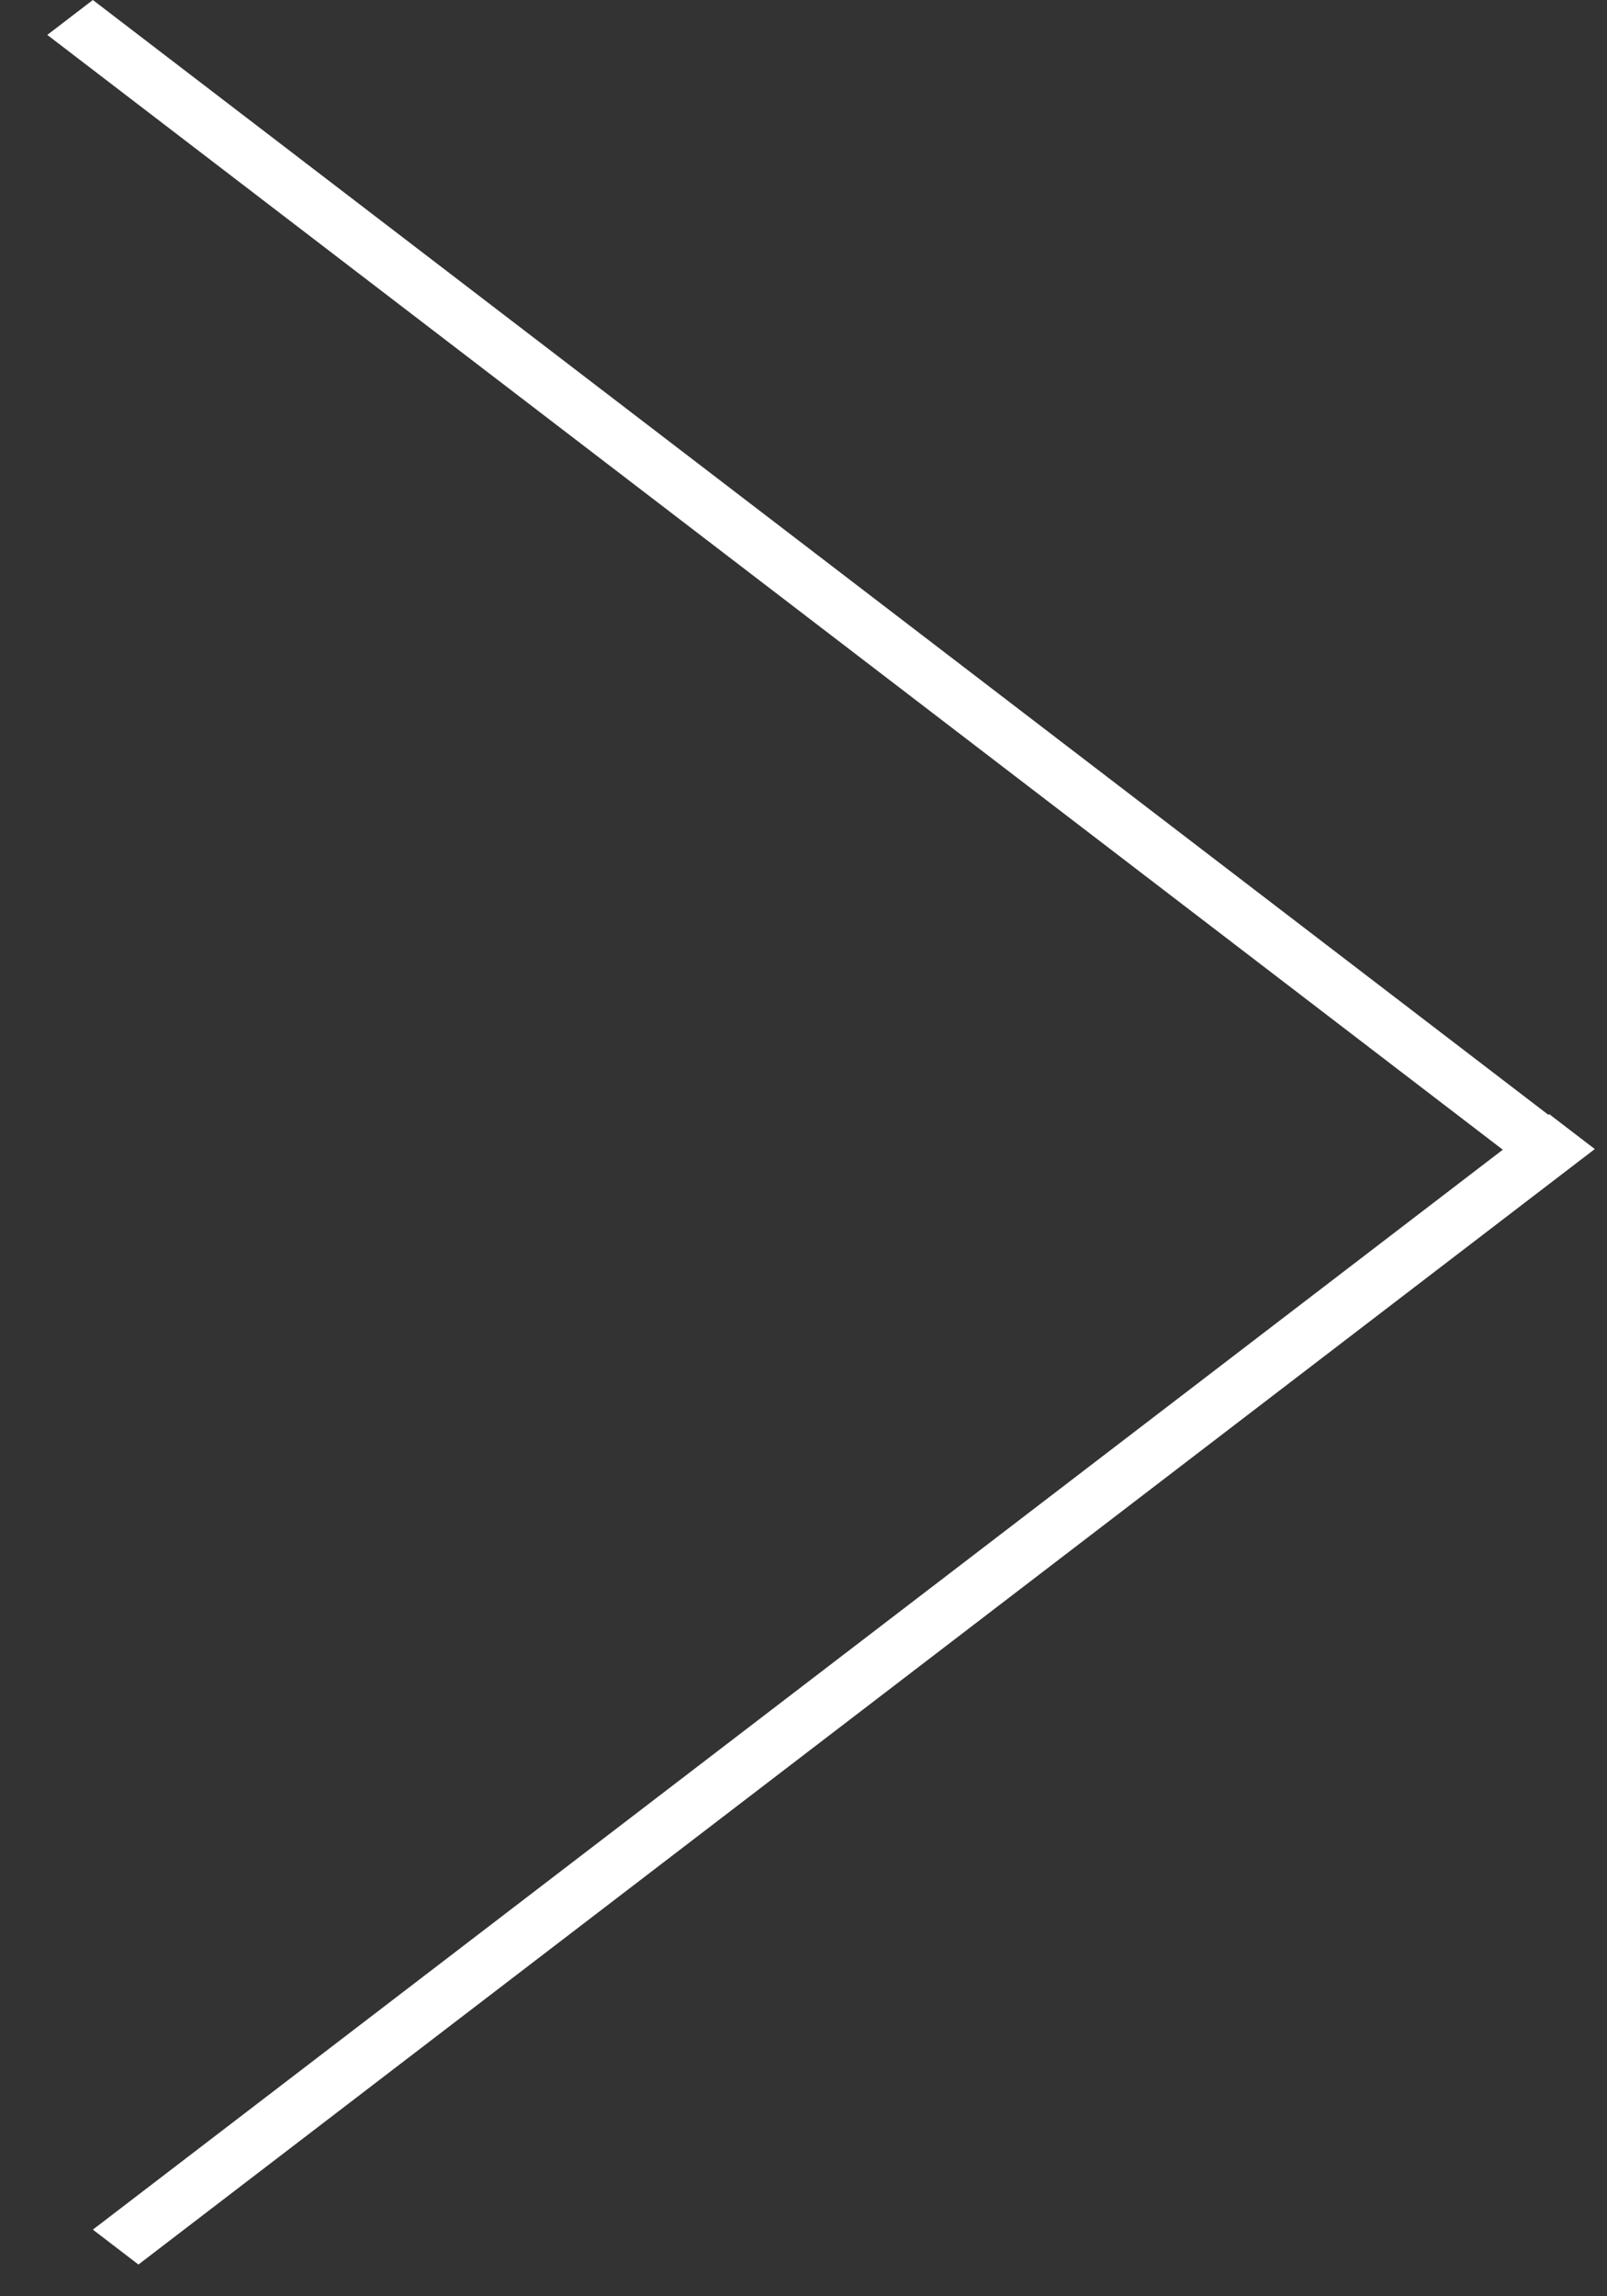
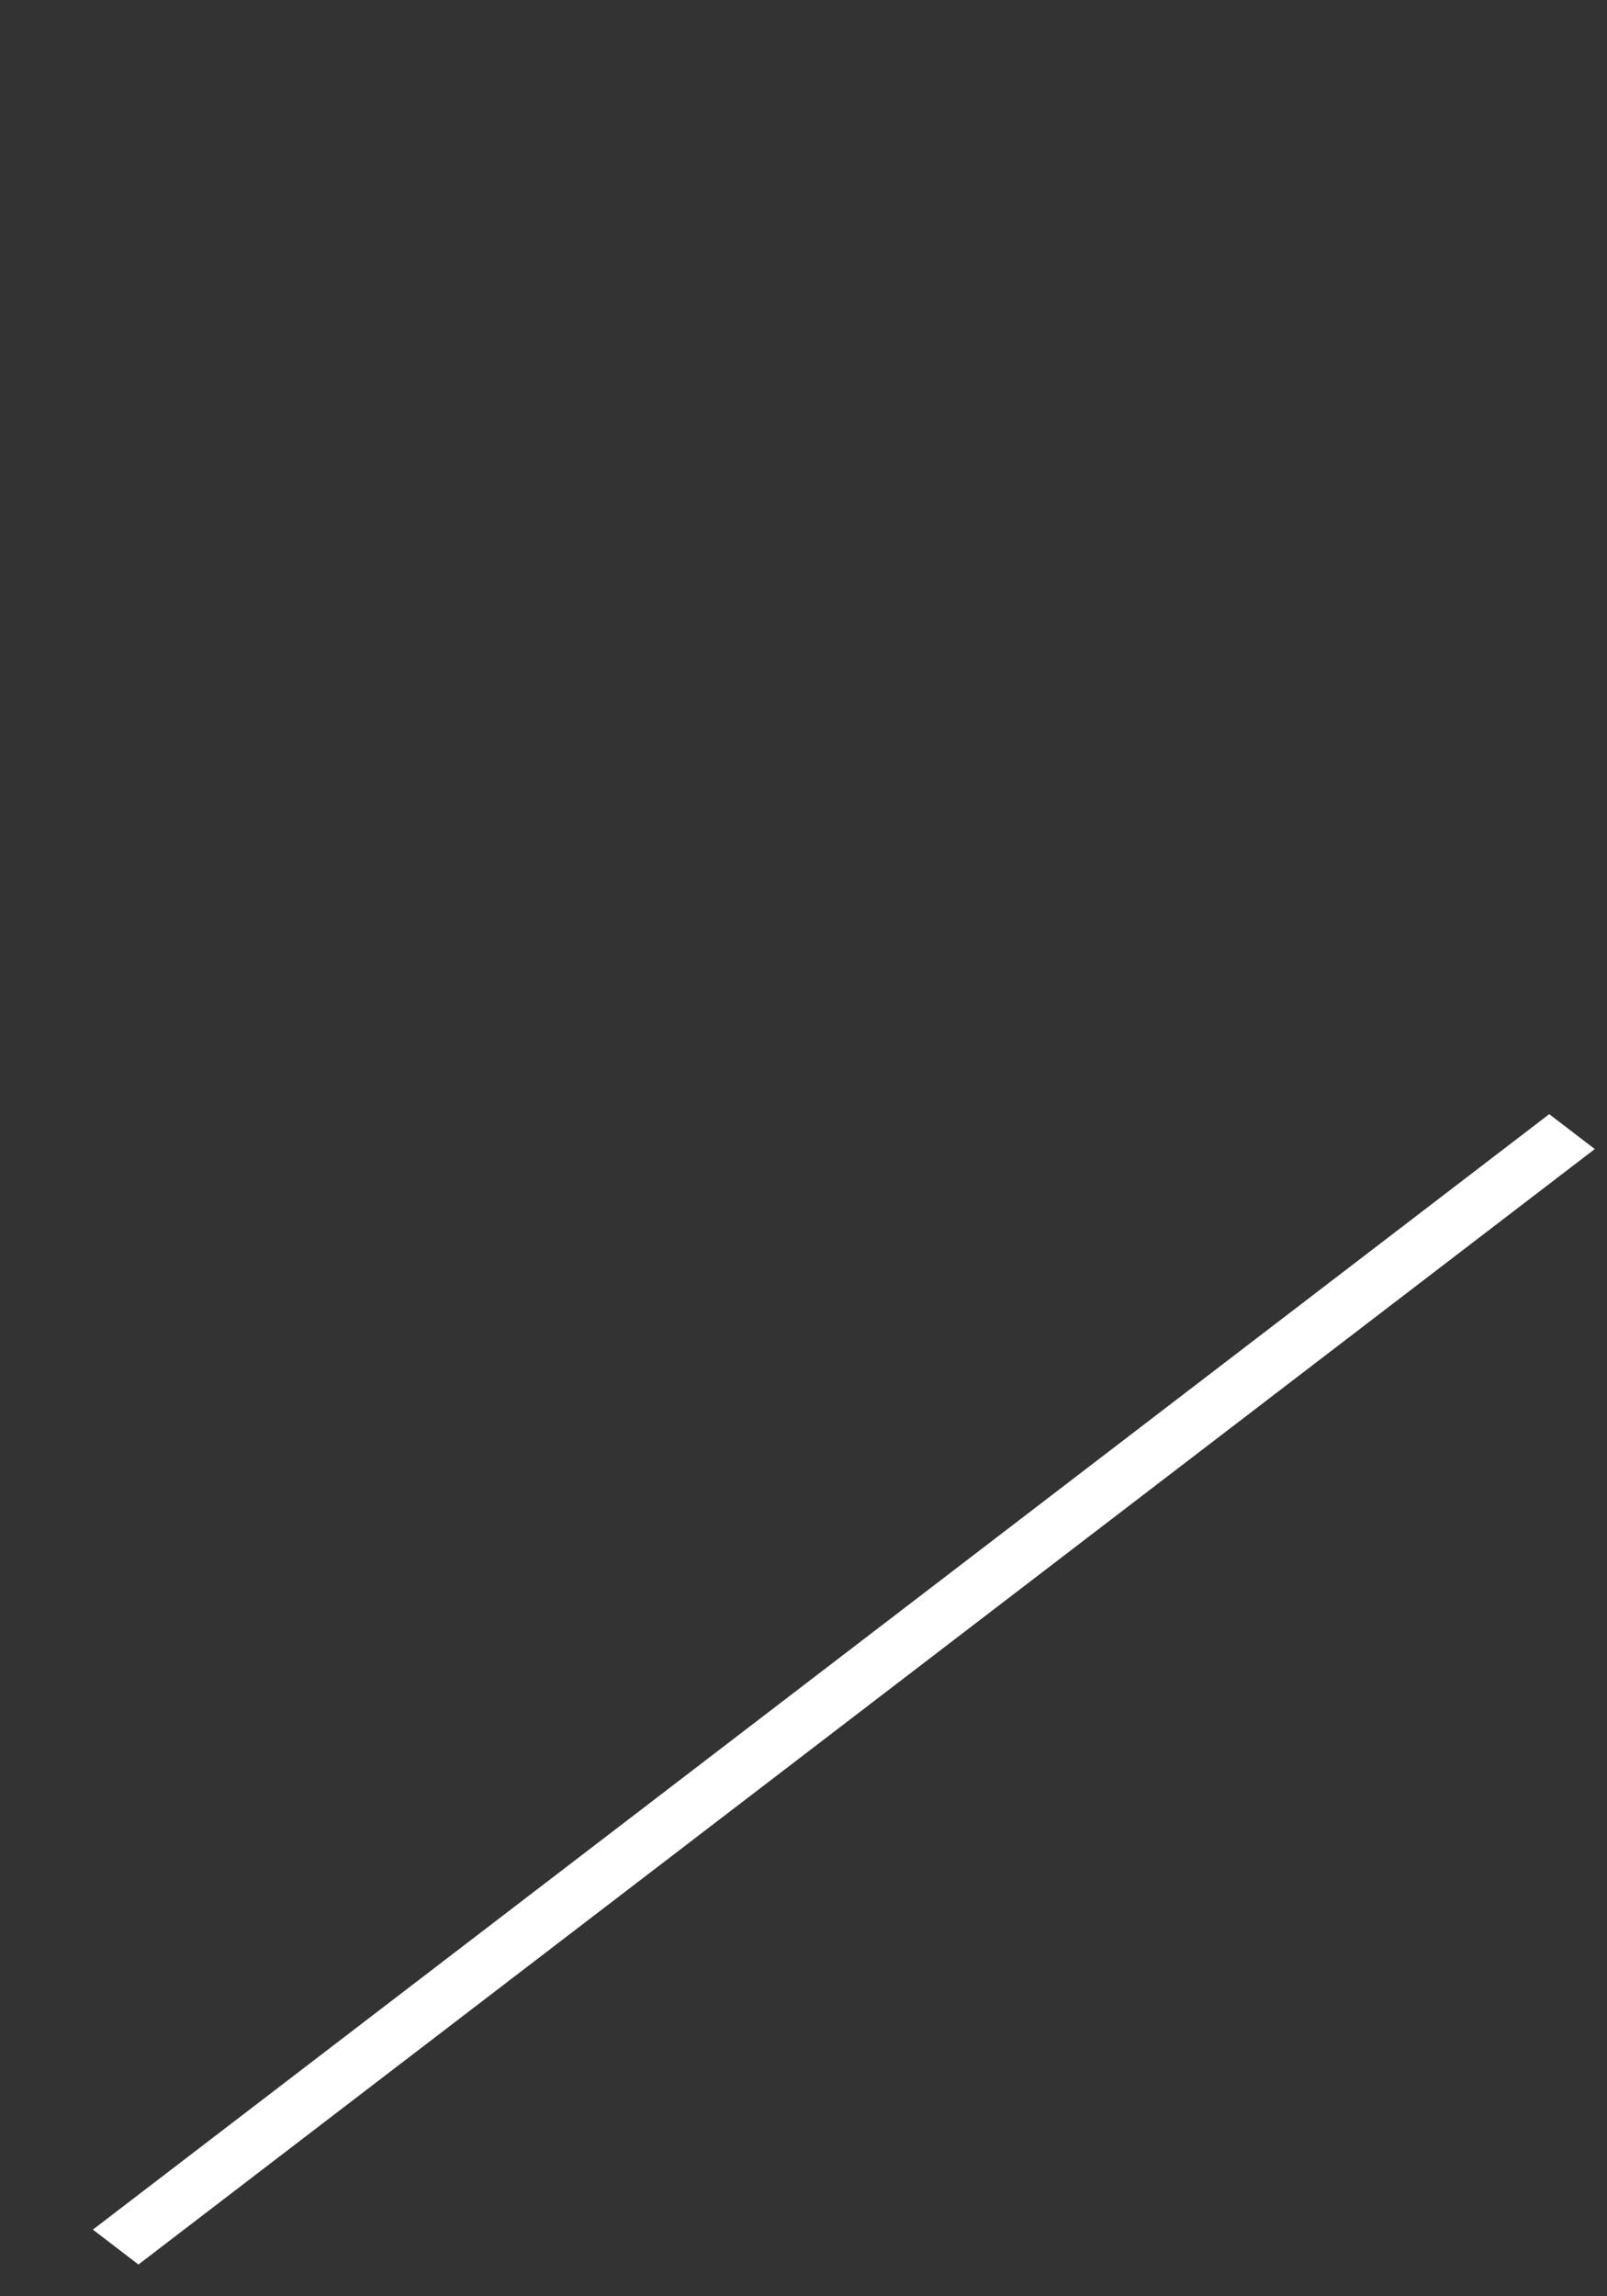
<svg xmlns="http://www.w3.org/2000/svg" width="28" height="40" viewBox="0 0 28 40" fill="none">
  <rect x="0" y="0" width="28" height="40" fill="#333333" stroke="none" />
-   <line y1="-0.5" x2="31.959" y2="-0.5" transform="matrix(0.794 0.608 0.794 -0.608 1.618 0)" stroke="white" />
  <line y1="-0.5" x2="31.959" y2="-0.5" transform="matrix(0.794 -0.608 -0.794 -0.608 1.618 38.839)" stroke="white" />
</svg>